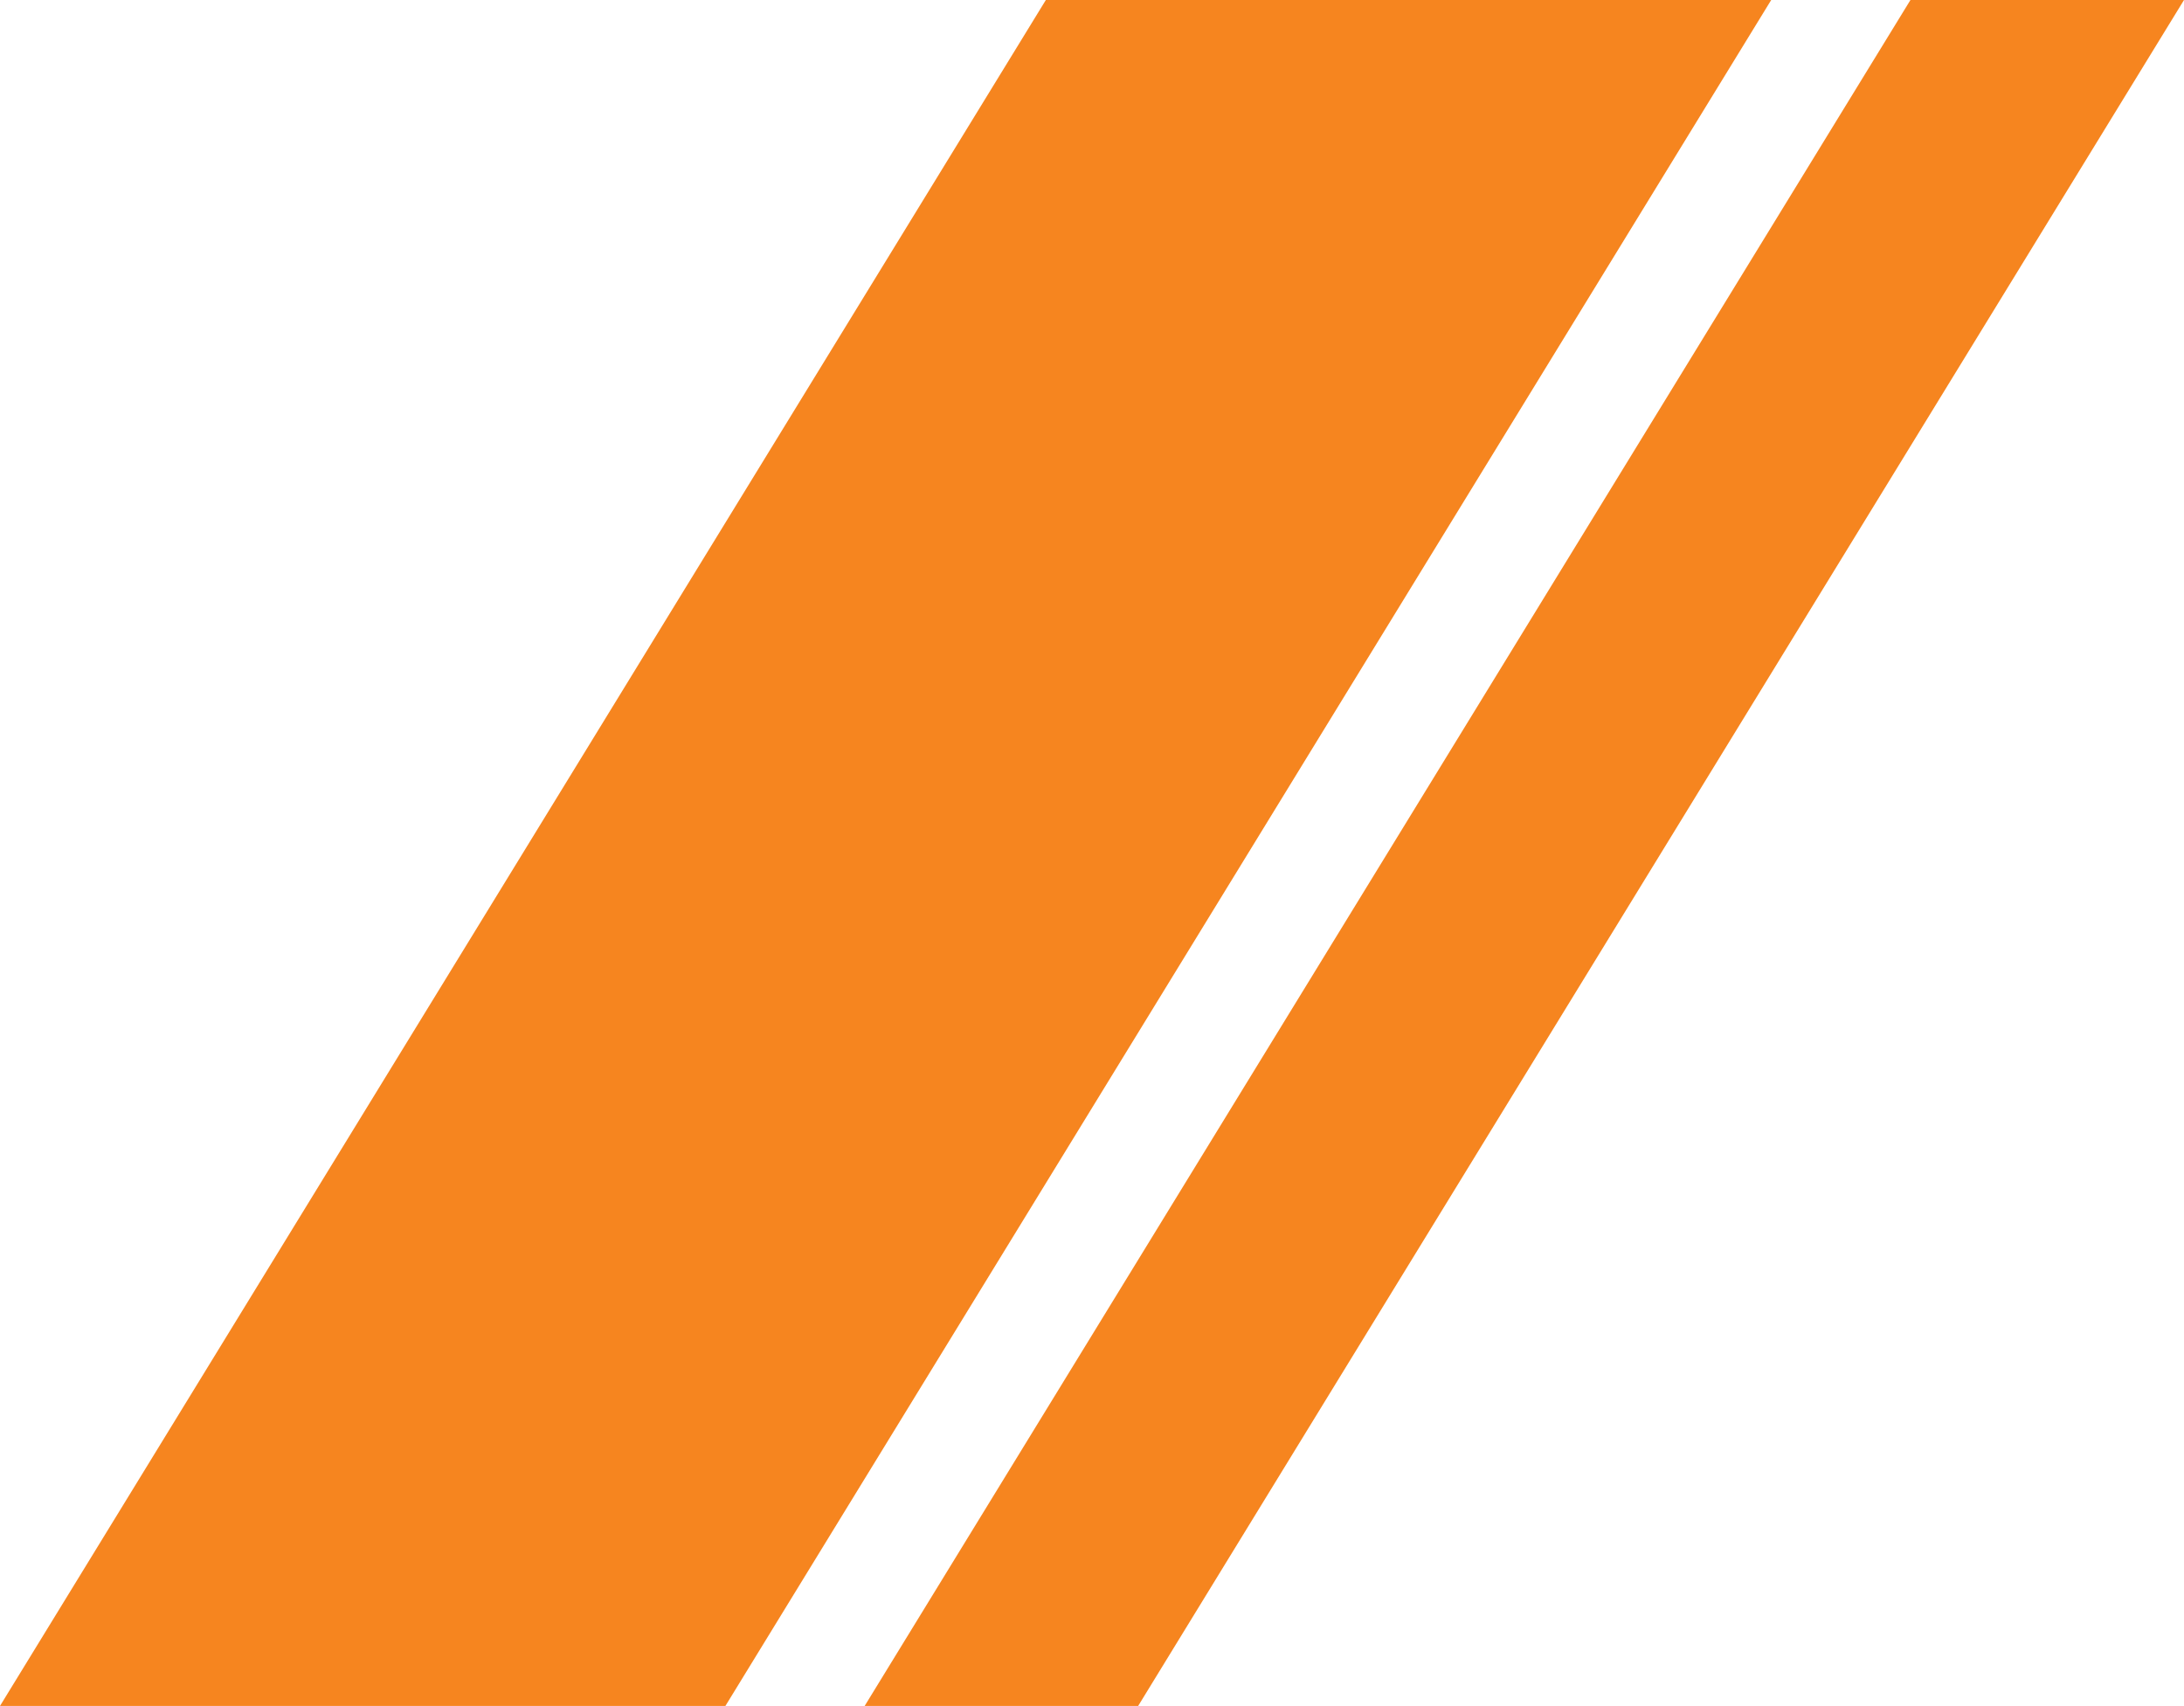
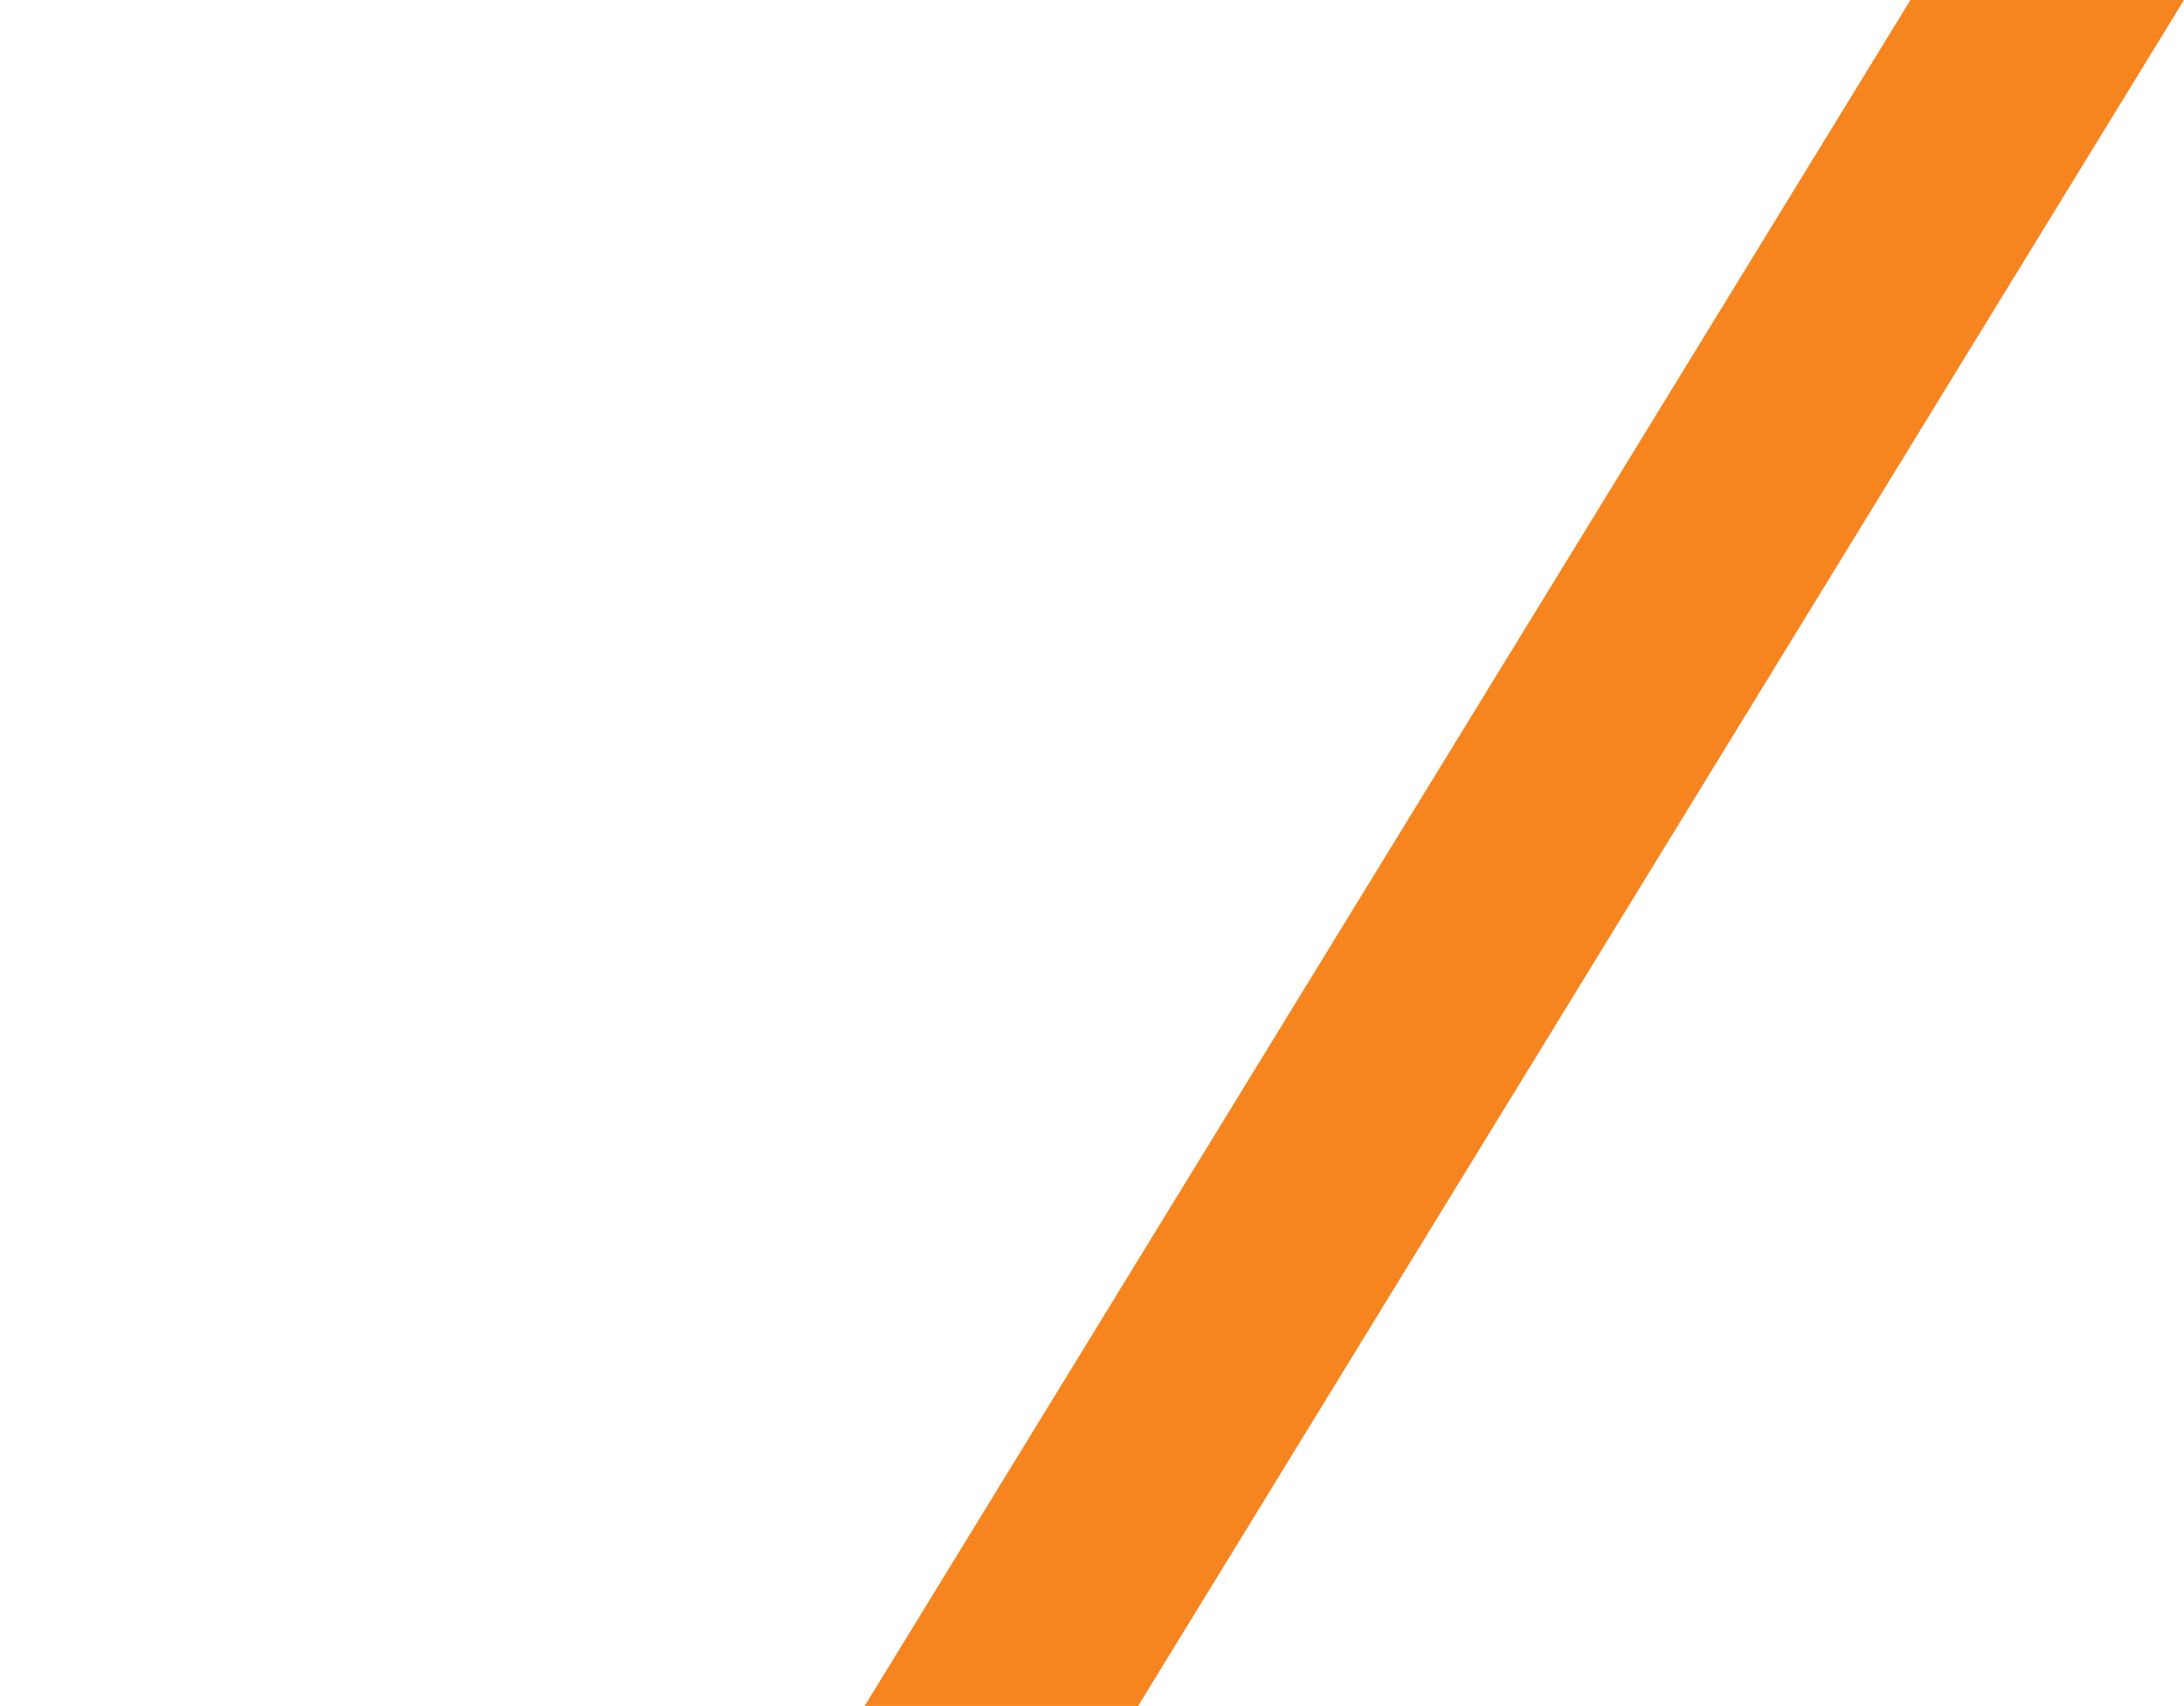
<svg xmlns="http://www.w3.org/2000/svg" id="Layer_1" data-name="Layer 1" width="445.74" height="348.2" viewBox="0 0 445.74 348.2">
-   <polygon points="361.49 0 148.05 348.2 0 348.2 213.45 0 361.49 0" style="fill: #f6851f;" />
  <polygon points="445.74 0 232.29 348.2 176.47 348.2 389.91 0 445.74 0" style="fill: #f6851f;" />
</svg>